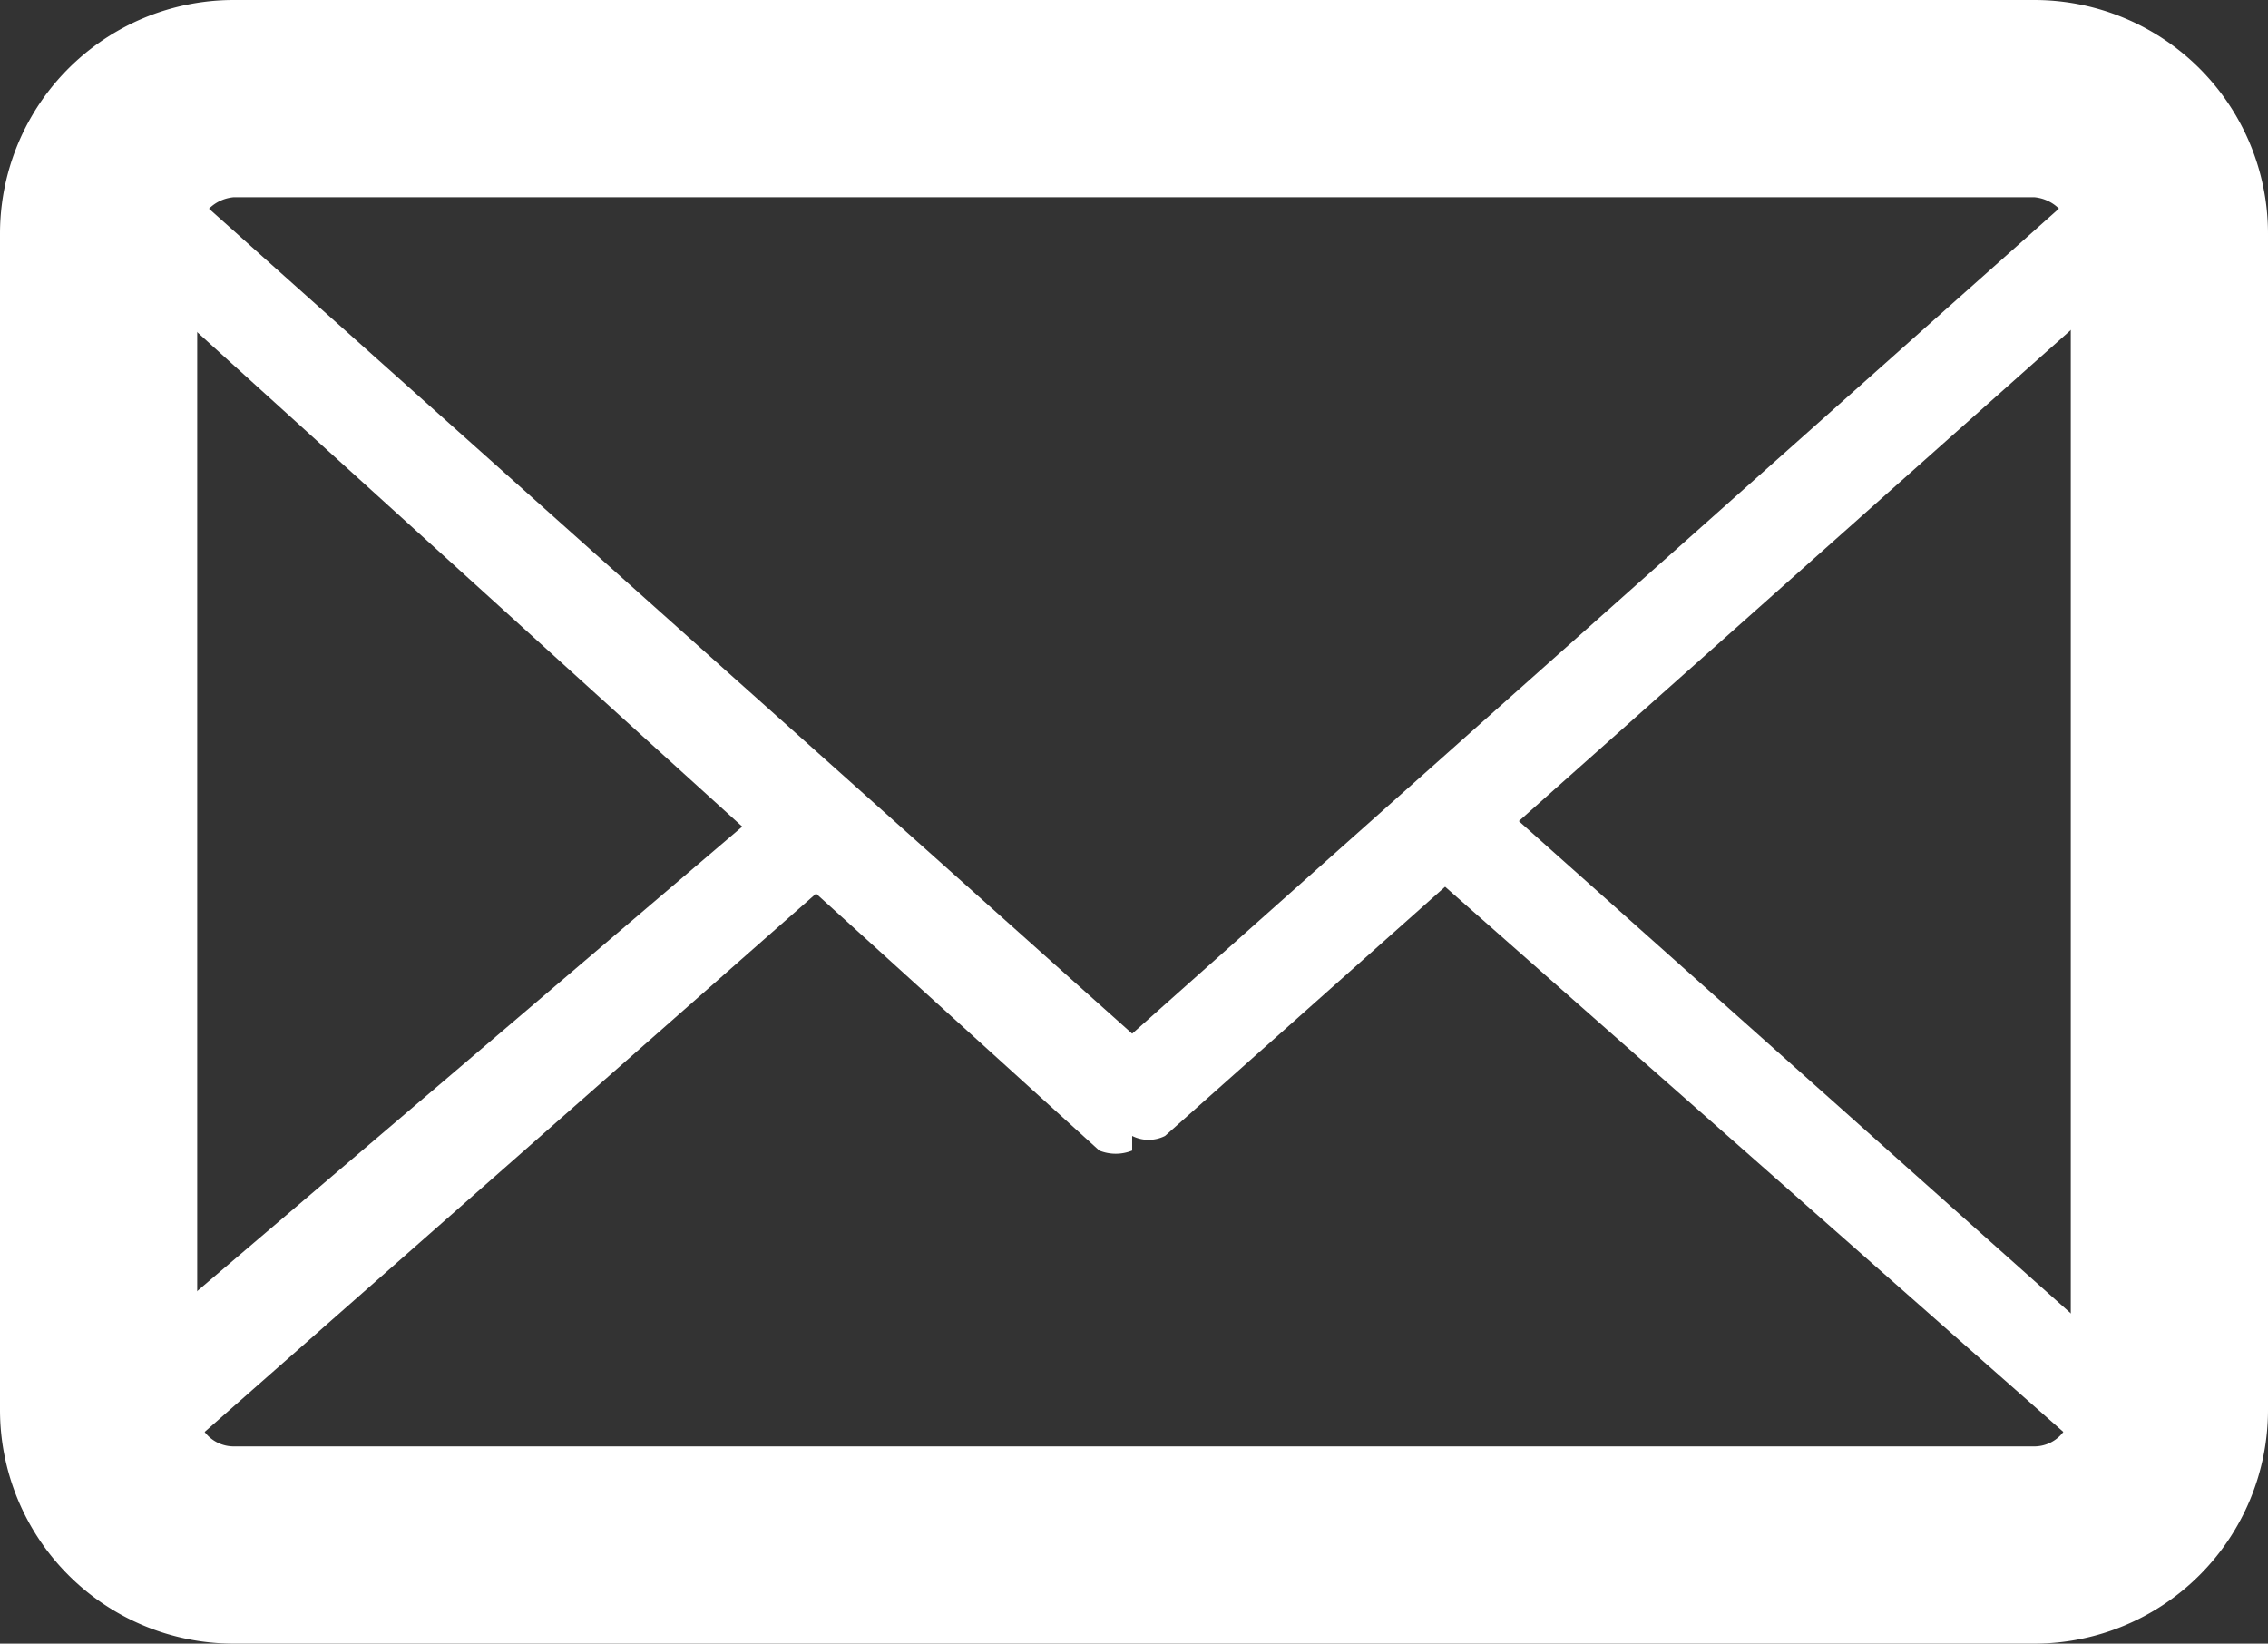
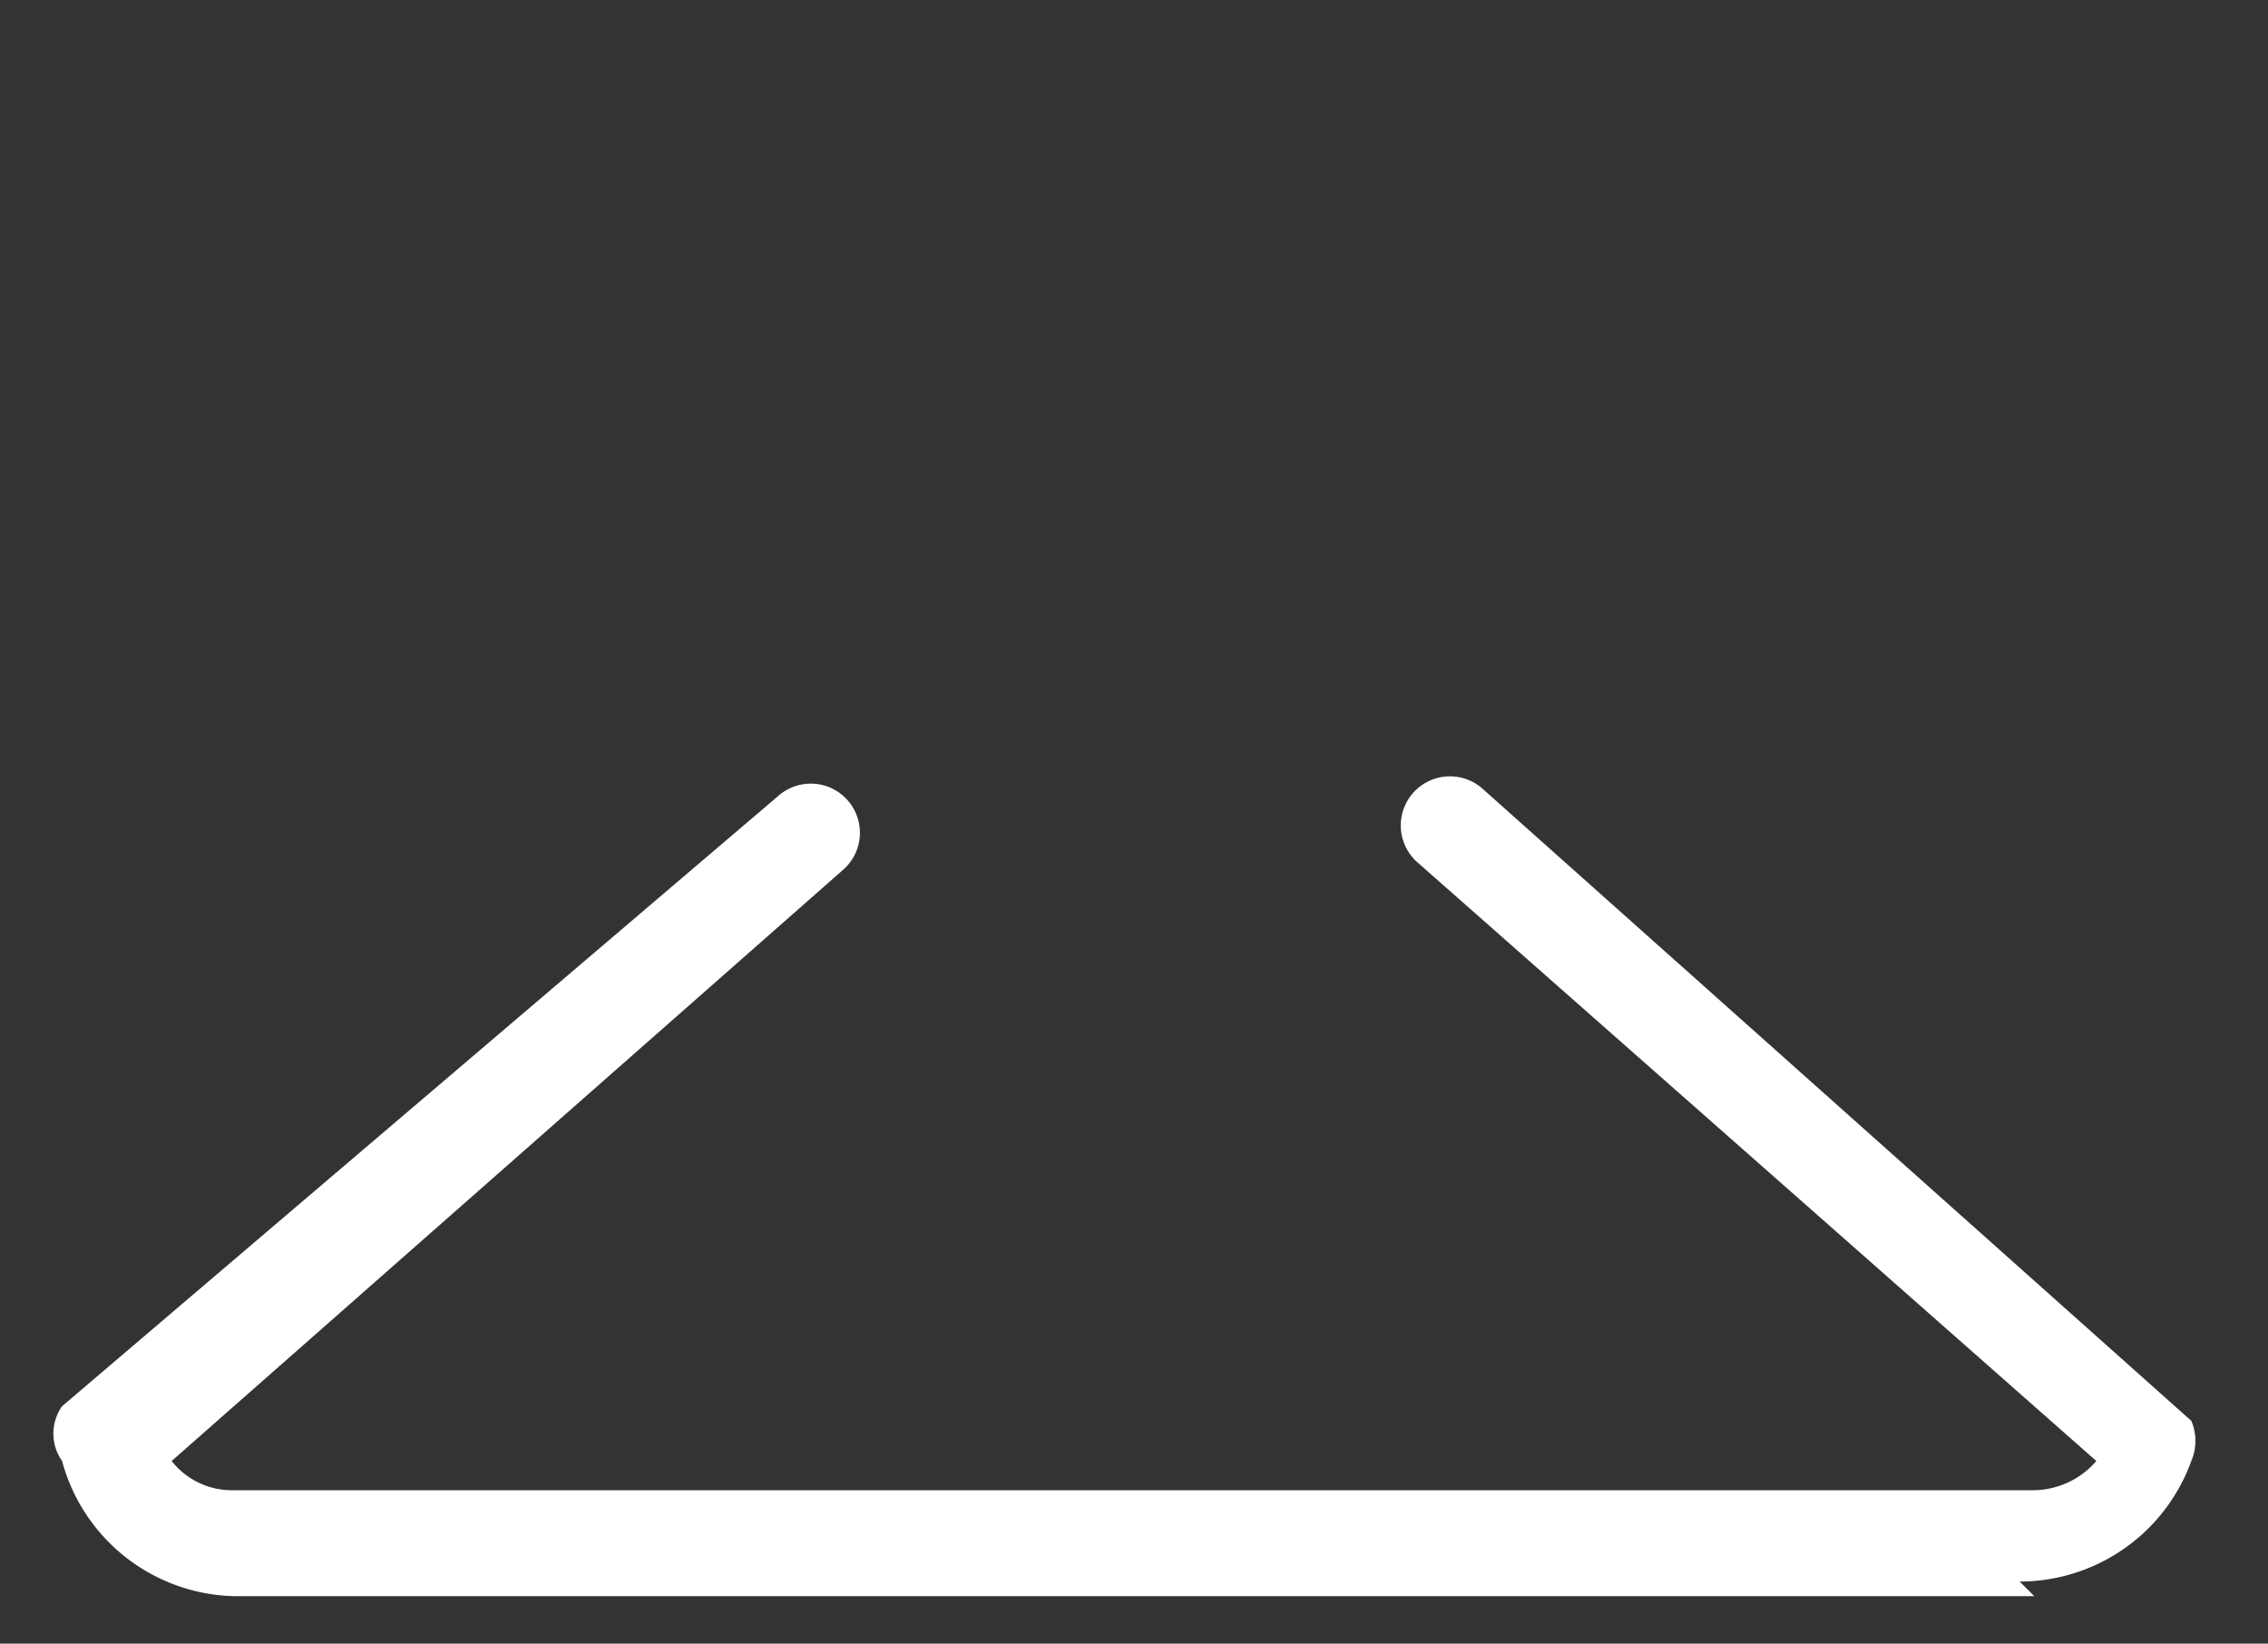
<svg xmlns="http://www.w3.org/2000/svg" viewBox="0 0 6.21 4.5">
  <rect x="0" y="0" width="6.21" height="4.5" fill="#333333" stroke="none" />
  <defs>
    <style>.cls-1{fill:#fff;}</style>
  </defs>
  <g id="Capa_2" data-name="Capa 2">
    <g id="Capa_1-2" data-name="Capa 1">
-       <path class="cls-1" d="M5.57,4.5H.64A.64.64,0,0,1,0,3.86V.64A.64.64,0,0,1,.64,0H5.57a.64.64,0,0,1,.64.64V3.86a.64.64,0,0,1-.64.64ZM.64.54a.11.11,0,0,0-.1.1V3.86a.1.1,0,0,0,.1.1H5.57a.1.1,0,0,0,.1-.1V.64a.11.11,0,0,0-.1-.1Z" />
      <path class="cls-1" d="M5.57,4.37H.64A.5.5,0,0,1,.17,4a.13.13,0,0,1,0-.15L2.13,2.18a.13.13,0,0,1,.18.2L.47,4a.21.21,0,0,0,.17.08H5.57A.23.23,0,0,0,5.74,4L3.88,2.36a.13.13,0,1,1,.18-.2L6,3.89A.14.14,0,0,1,6,4a.5.5,0,0,1-.47.33Z" />
-       <path class="cls-1" d="M3.1,3.15a.12.12,0,0,1-.09,0L.21.61a.13.13,0,0,1,0-.15A.5.5,0,0,1,.64.14H5.57A.5.5,0,0,1,6,.46.14.14,0,0,1,6,.61L3.19,3.11a.1.1,0,0,1-.09,0ZM.47.48,3.1,2.83,5.74.48A.26.26,0,0,0,5.57.41H.64A.24.24,0,0,0,.47.48Z" />
    </g>
  </g>
</svg>